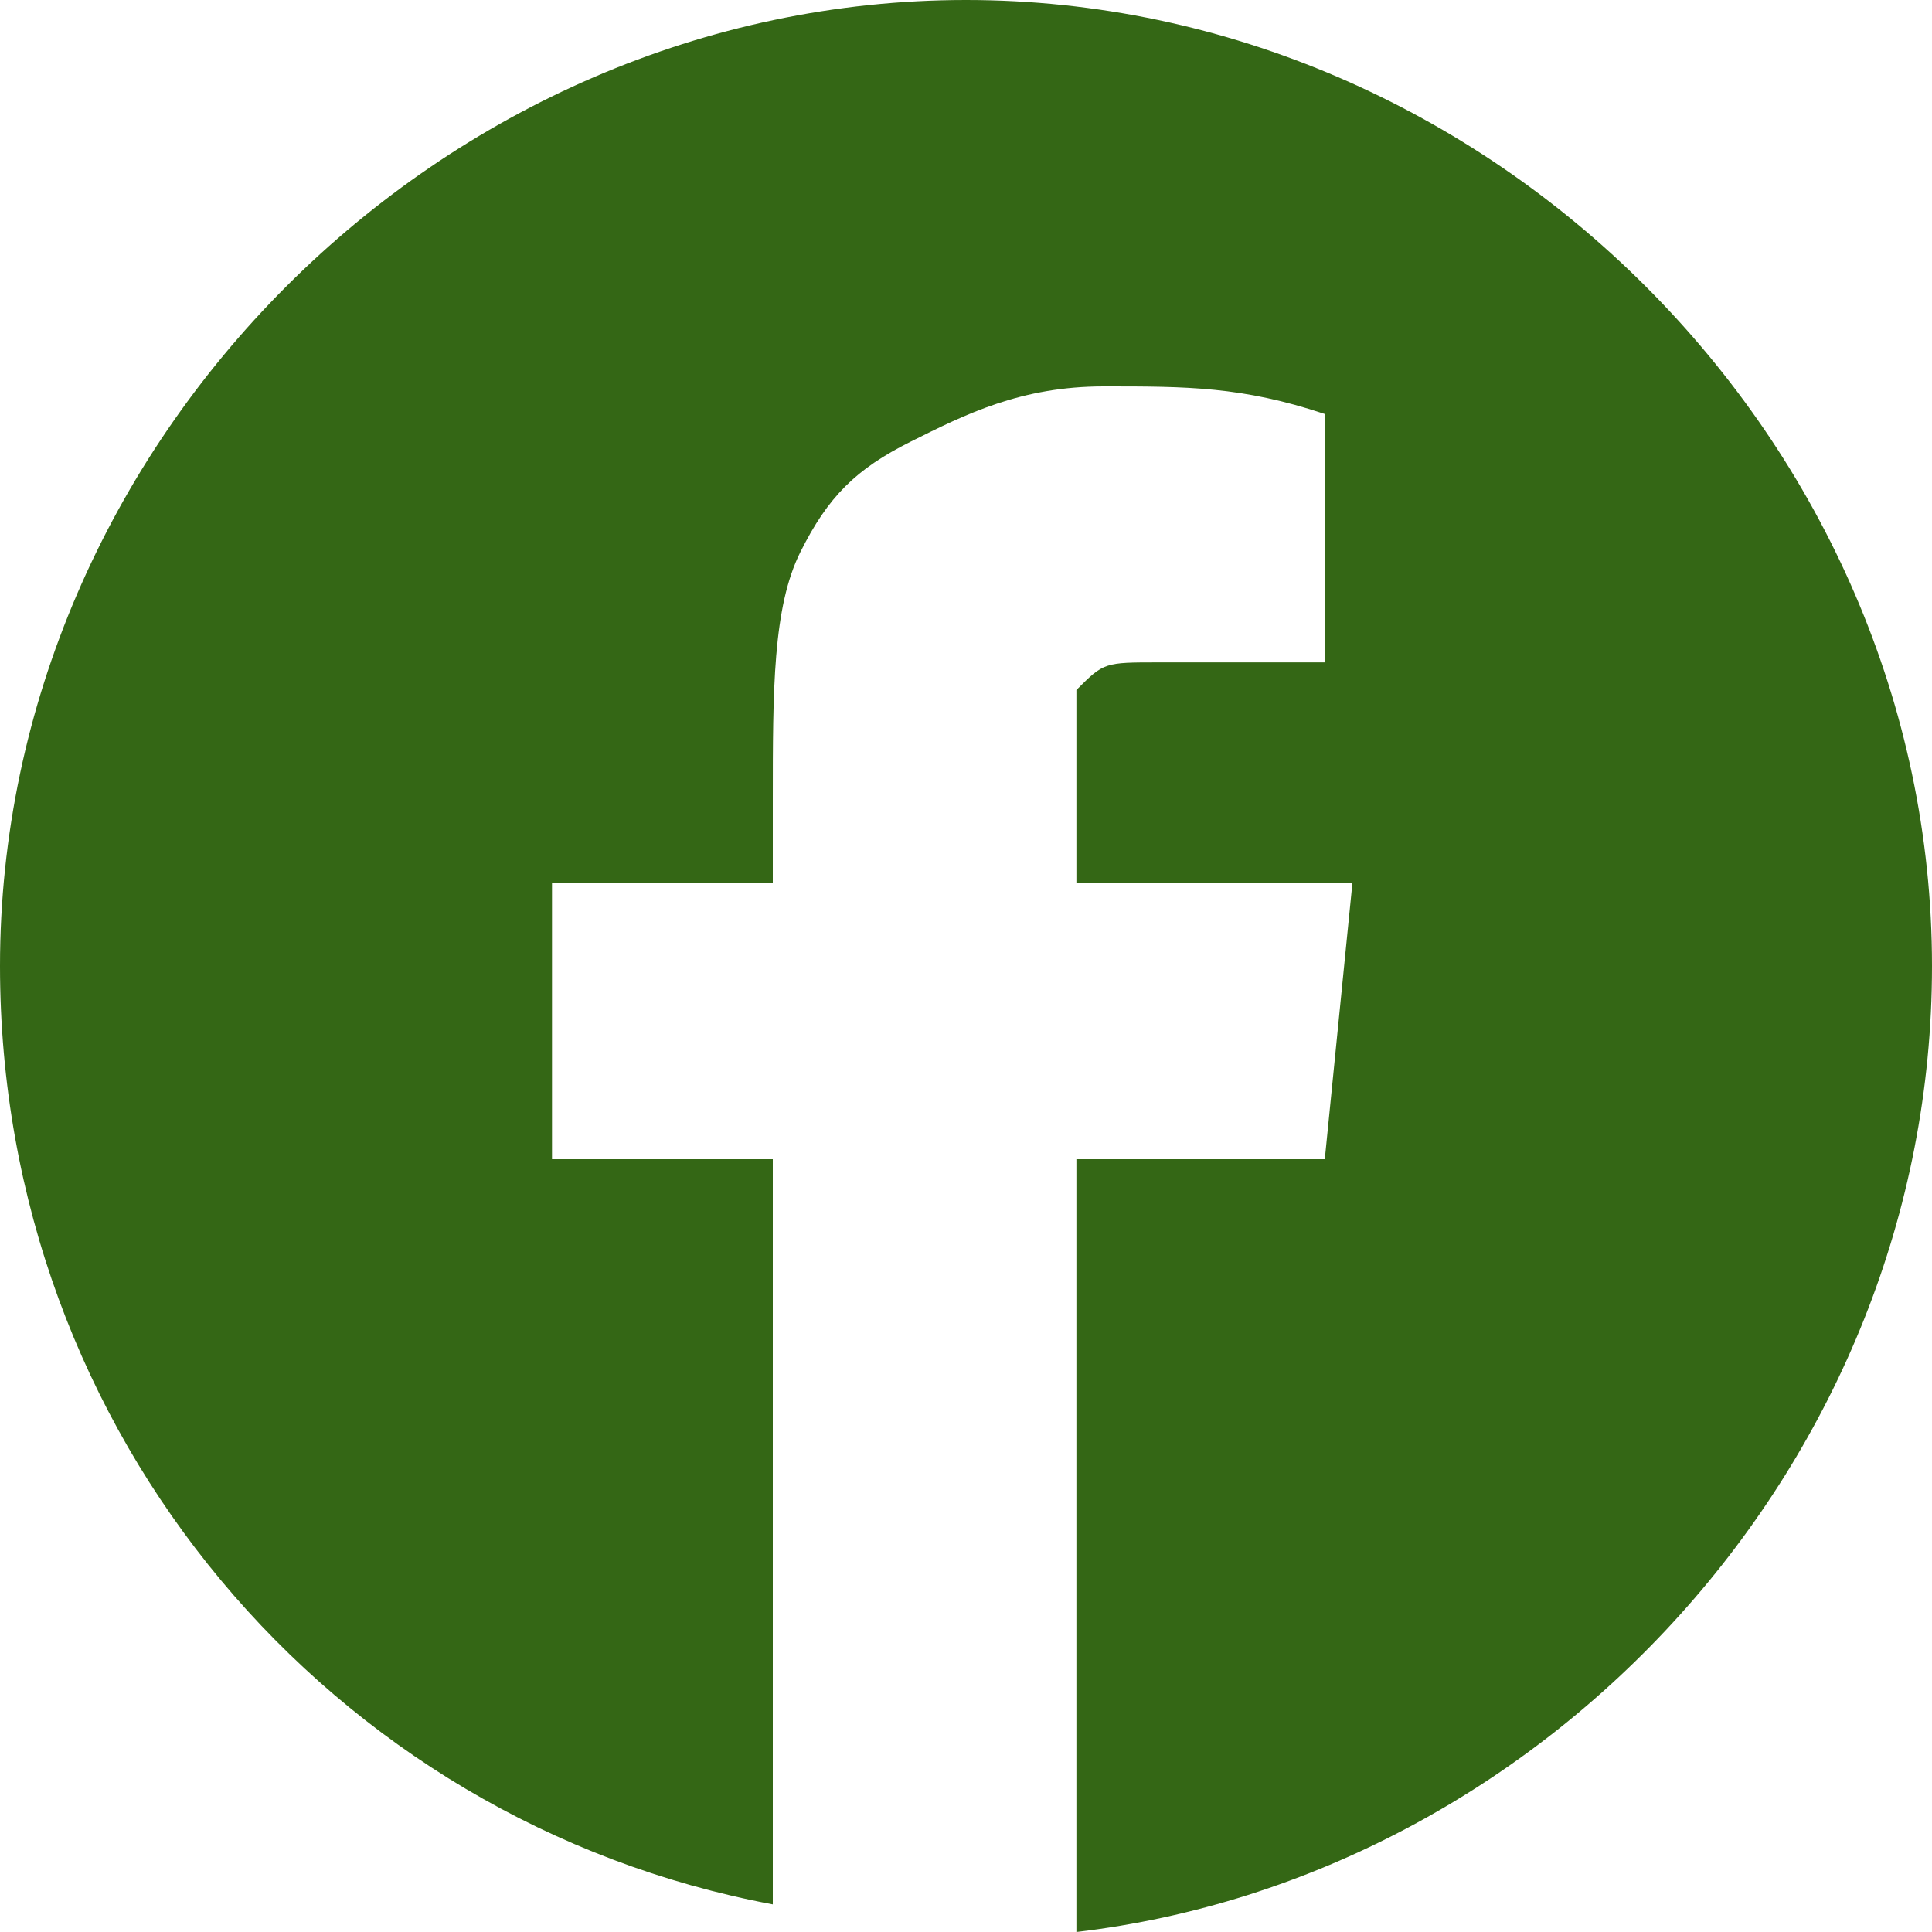
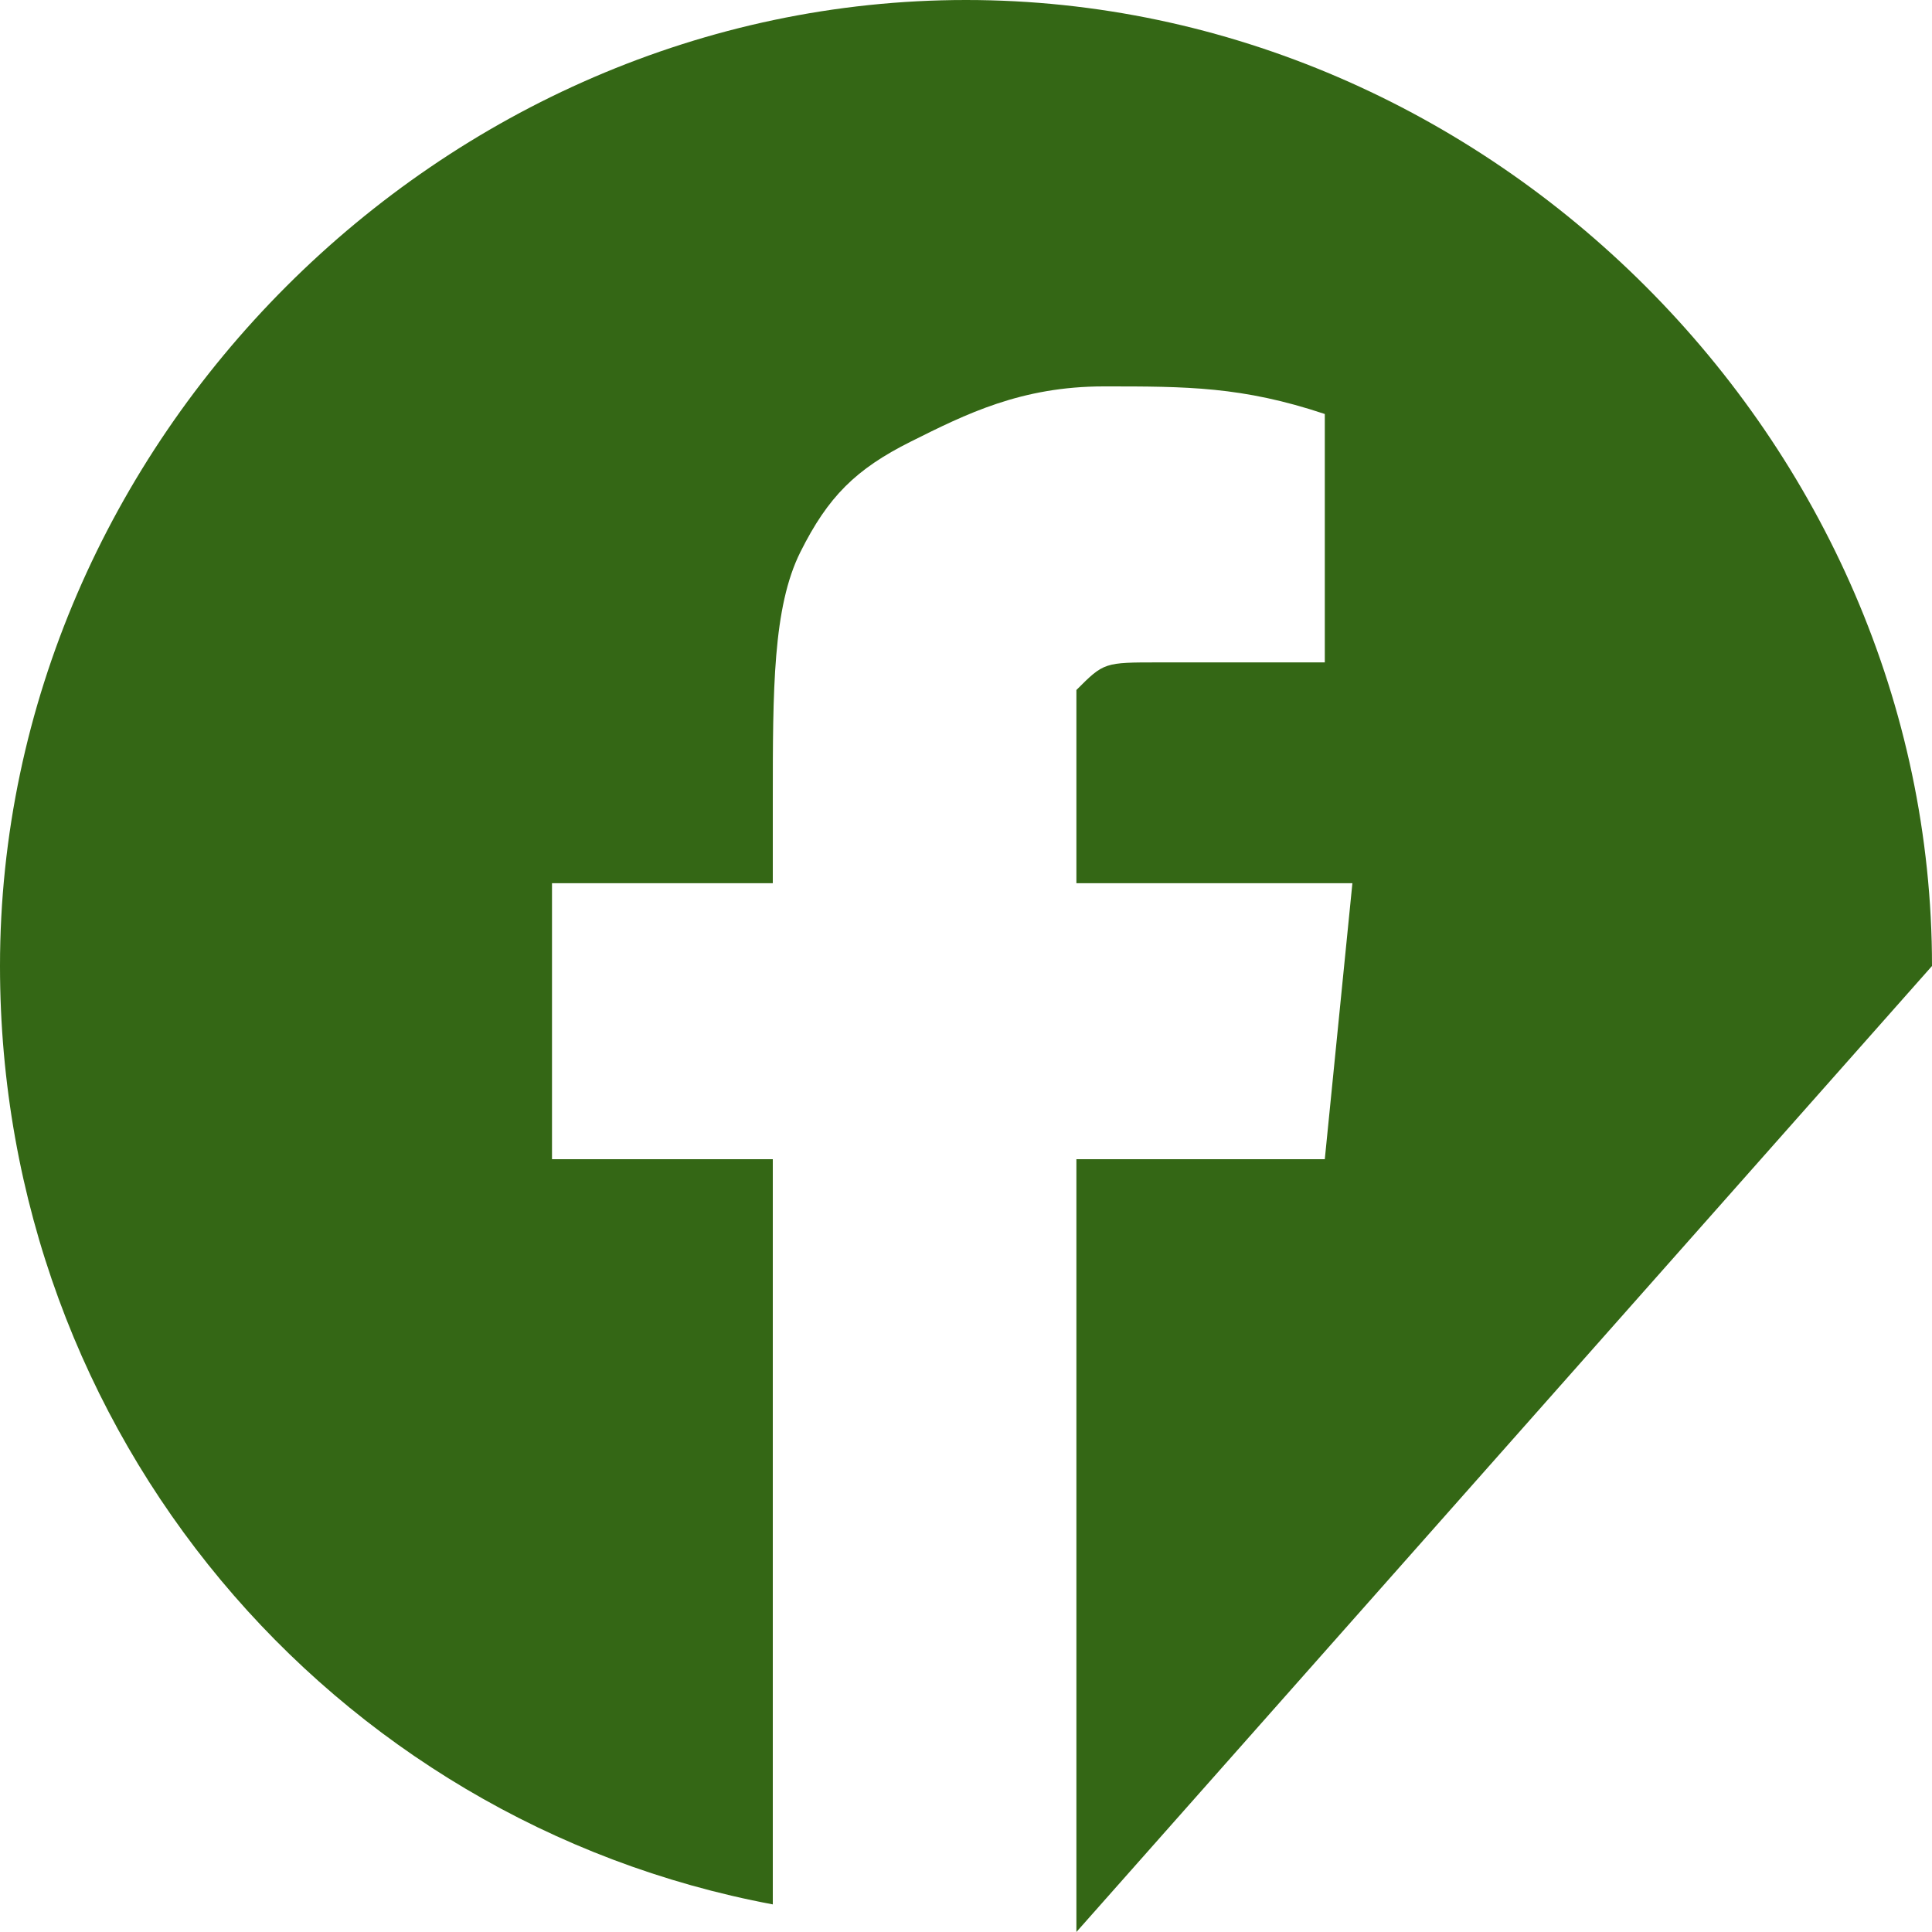
<svg xmlns="http://www.w3.org/2000/svg" width="70" height="70" viewBox="0 0 70 70">
-   <path fill="#346715" d="M70 35C70 16 54 0 35 0 16 0 0 16 0 35 0 52 12 66 28 69V42h-8V32h8v-3c0-4 0-7 1-9 1-2 2-3 4-4 2-1 4-2 7-2 3 0 5 0 8 1l0 9c-2 0-4 0-6 0 -2 0-2 0-3 1C39 25 39 27 39 29V32h10l-1 10H39v28C56 68 70 53 70 35z" />
+   <path fill="#346715" d="M70 35C70 16 54 0 35 0 16 0 0 16 0 35 0 52 12 66 28 69V42h-8V32h8v-3c0-4 0-7 1-9 1-2 2-3 4-4 2-1 4-2 7-2 3 0 5 0 8 1l0 9c-2 0-4 0-6 0 -2 0-2 0-3 1C39 25 39 27 39 29V32h10l-1 10H39v28z" />
</svg>